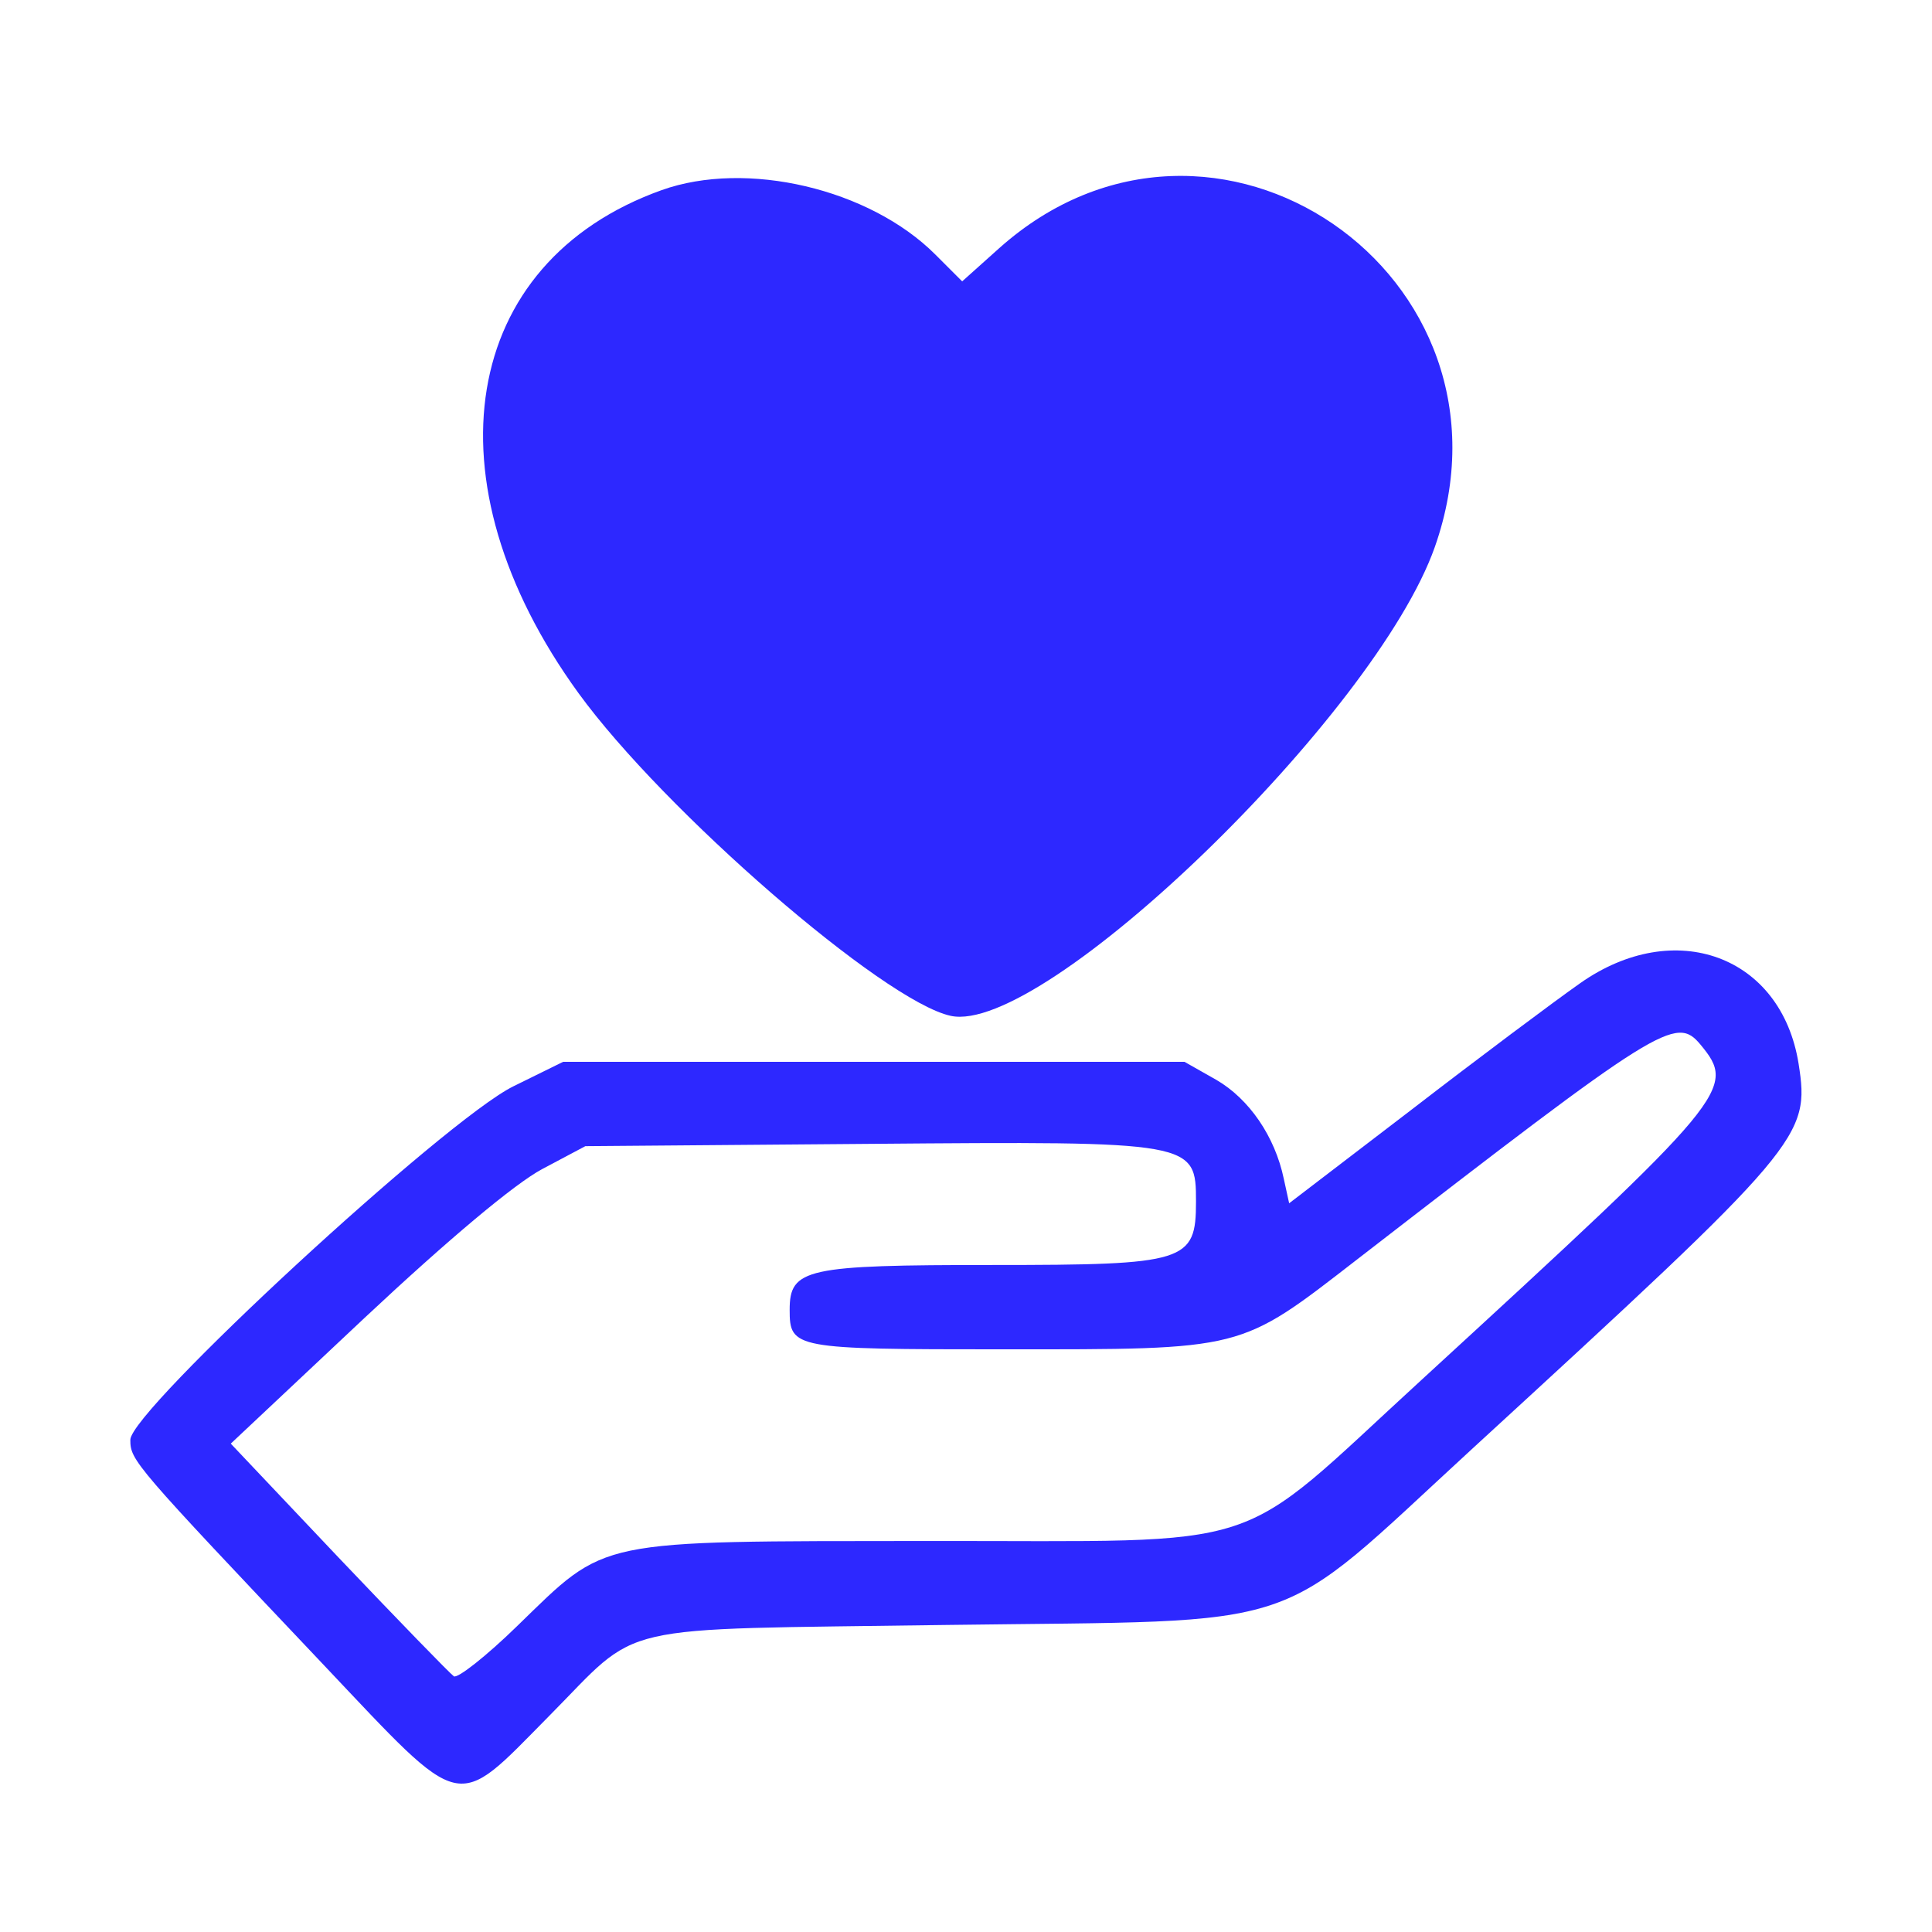
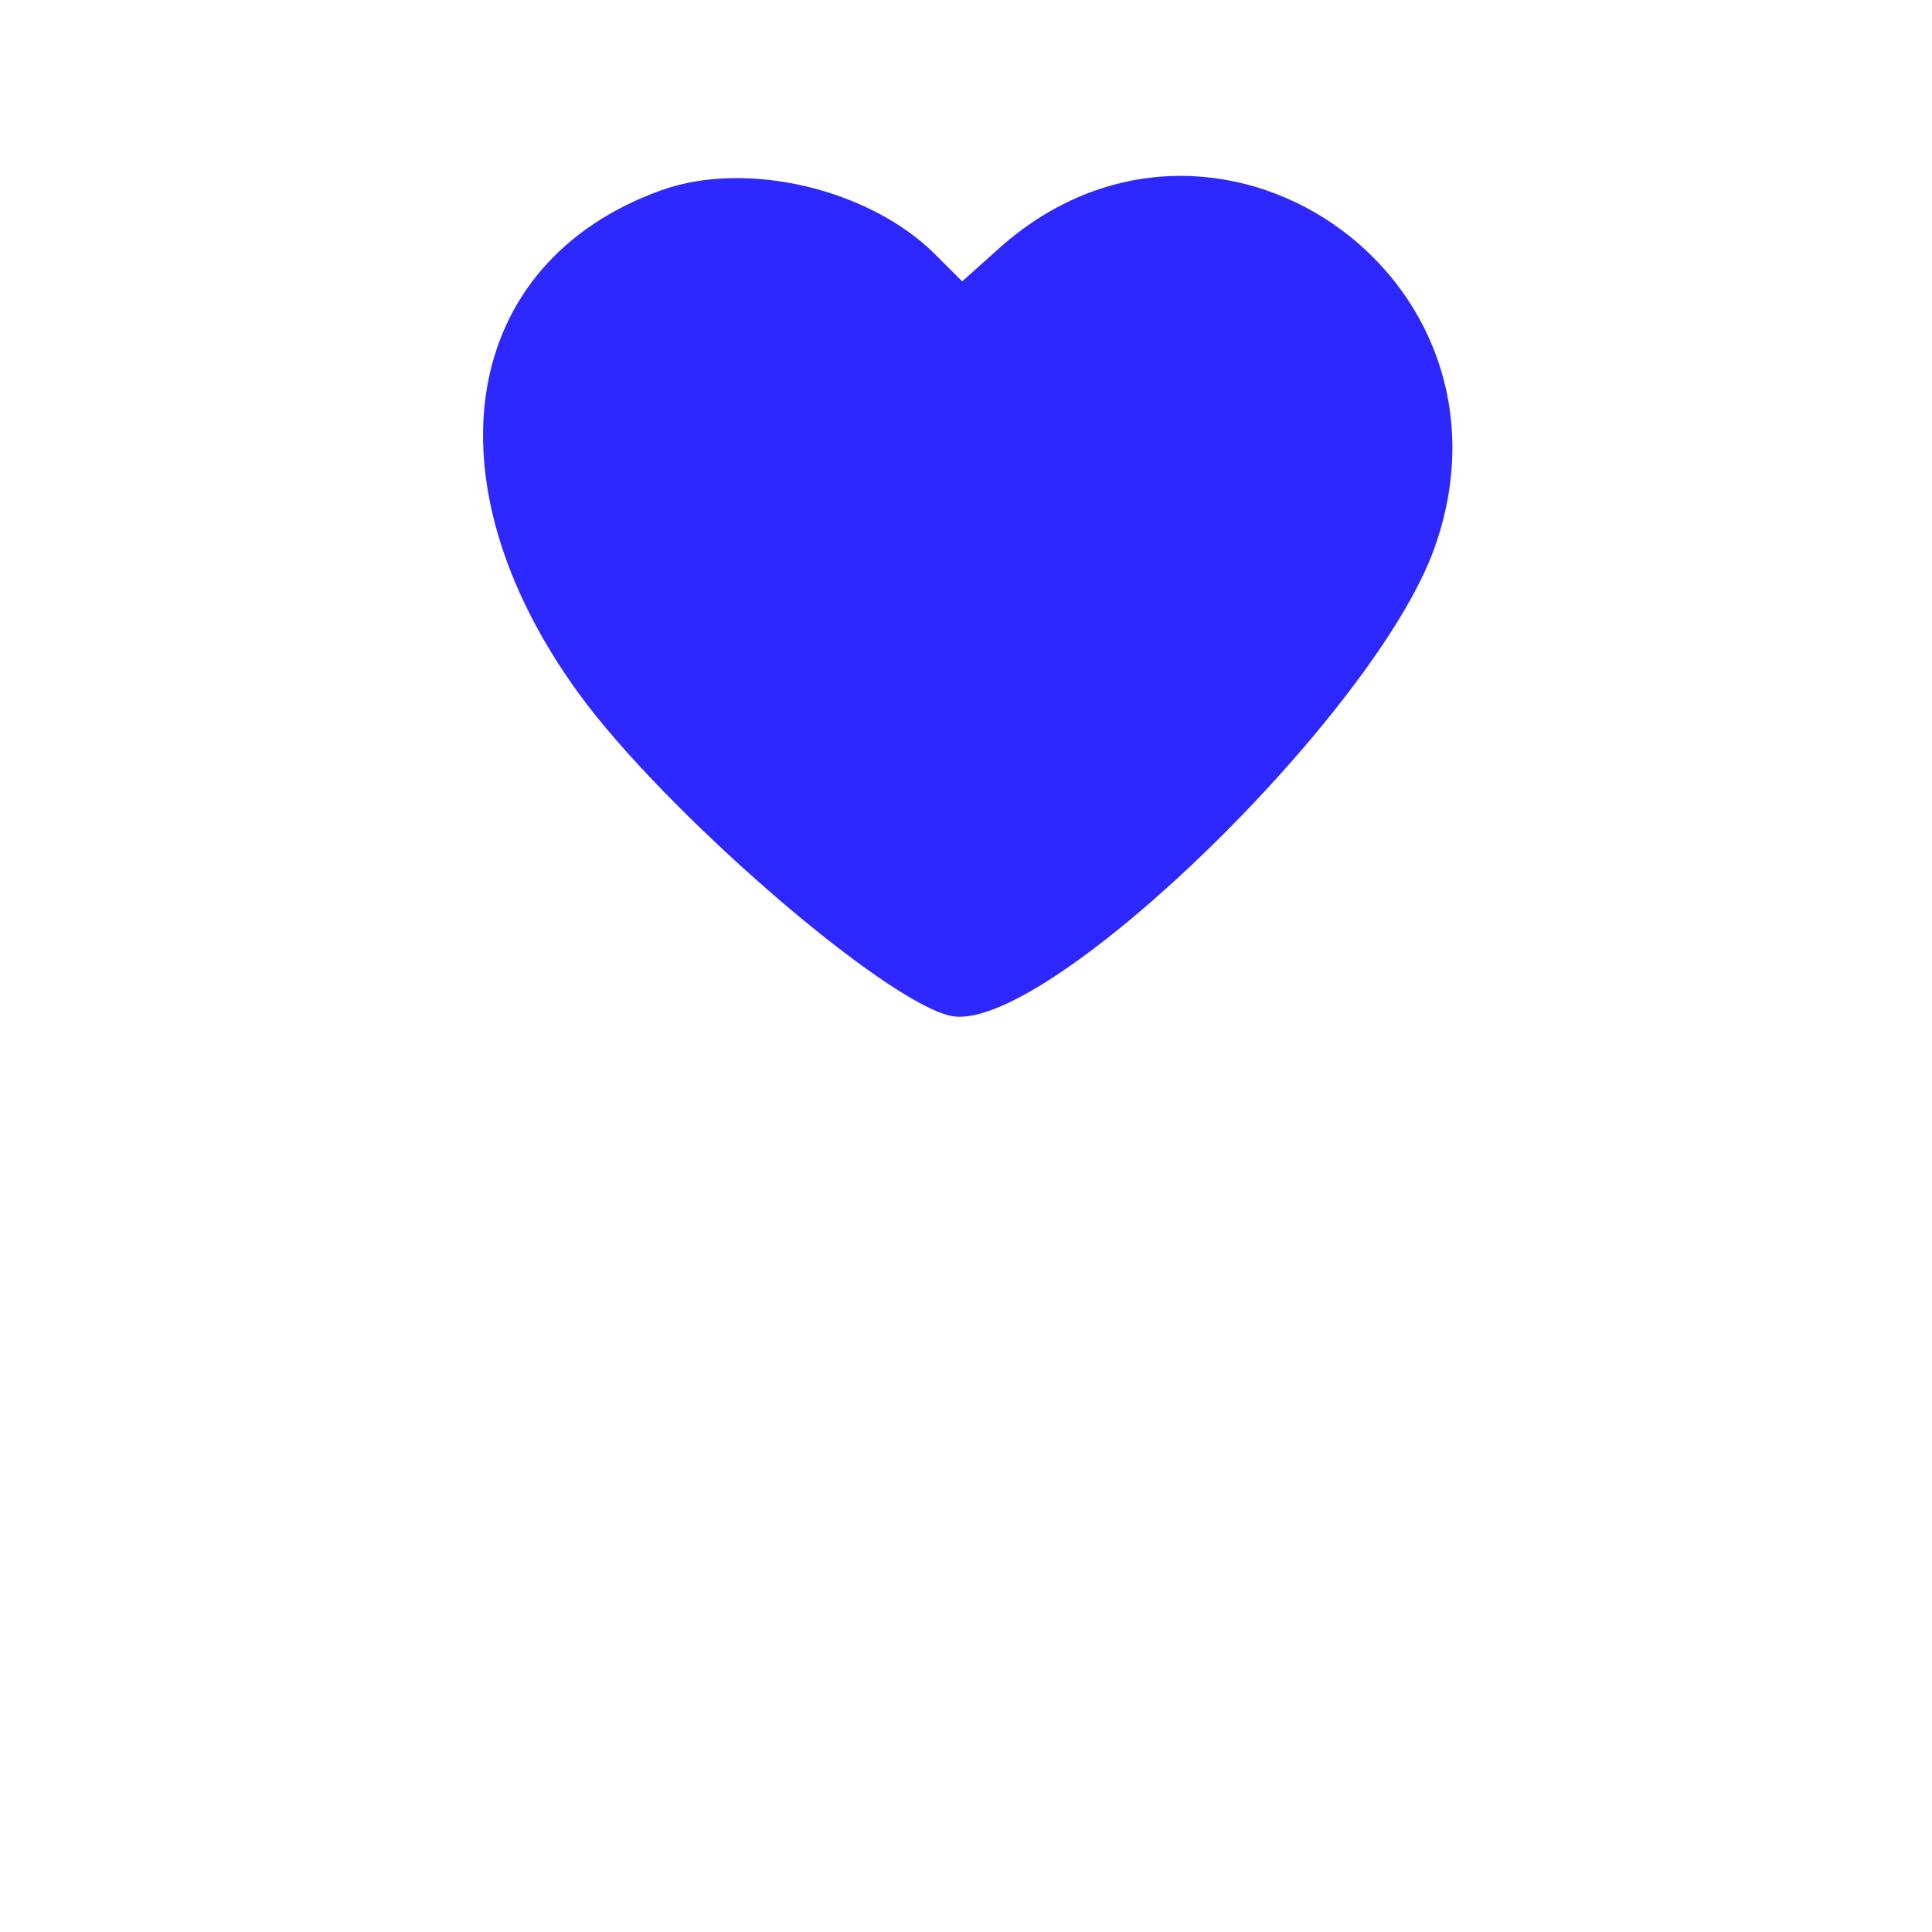
<svg xmlns="http://www.w3.org/2000/svg" version="1.0" viewBox="0 0 252 252" preserveAspectRatio="xMidYMid meet">
  <g transform="translate(0,252) scale(0.05,-0.05)" fill="#2D28FF" stroke="none">
    <path d="M1726 4544 c-525 -188 -619 -758 -217 -1312 223 -307 796 -804 971 -842 242 -53 1109 786 1263 1223 250 710 -579 1278 -1137 779 l-96 -86 -70 70 c-172 172 -493 247 -714 168z" />
-     <path d="M4122 2475 c-67 -47 -265 -195 -440 -330 l-319 -244 -14 64 c-23 110 -90 208 -176 258 l-83 47 -810 0 -811 0 -130 -64 c-178 -88 -999 -846 -999 -922 0 -54 8 -63 506 -589 367 -388 339 -382 584 -134 248 250 149 227 1040 240 958 13 841 -27 1370 459 864 793 882 814 852 1005 -45 282 -323 384 -570 210z m314 -160 c95 -115 78 -135 -728 -875 -500 -458 -379 -419 -1288 -420 -876 -1 -834 8 -1071 -222 -80 -78 -155 -137 -165 -131 -10 7 -145 146 -300 309 l-282 298 349 328 c221 207 392 350 463 388 l113 60 742 6 c847 7 851 6 851 -151 0 -157 -26 -165 -529 -165 -489 0 -531 -9 -531 -117 0 -101 11 -103 555 -103 634 0 616 -5 926 235 790 611 831 637 895 560z" />
  </g>
</svg>